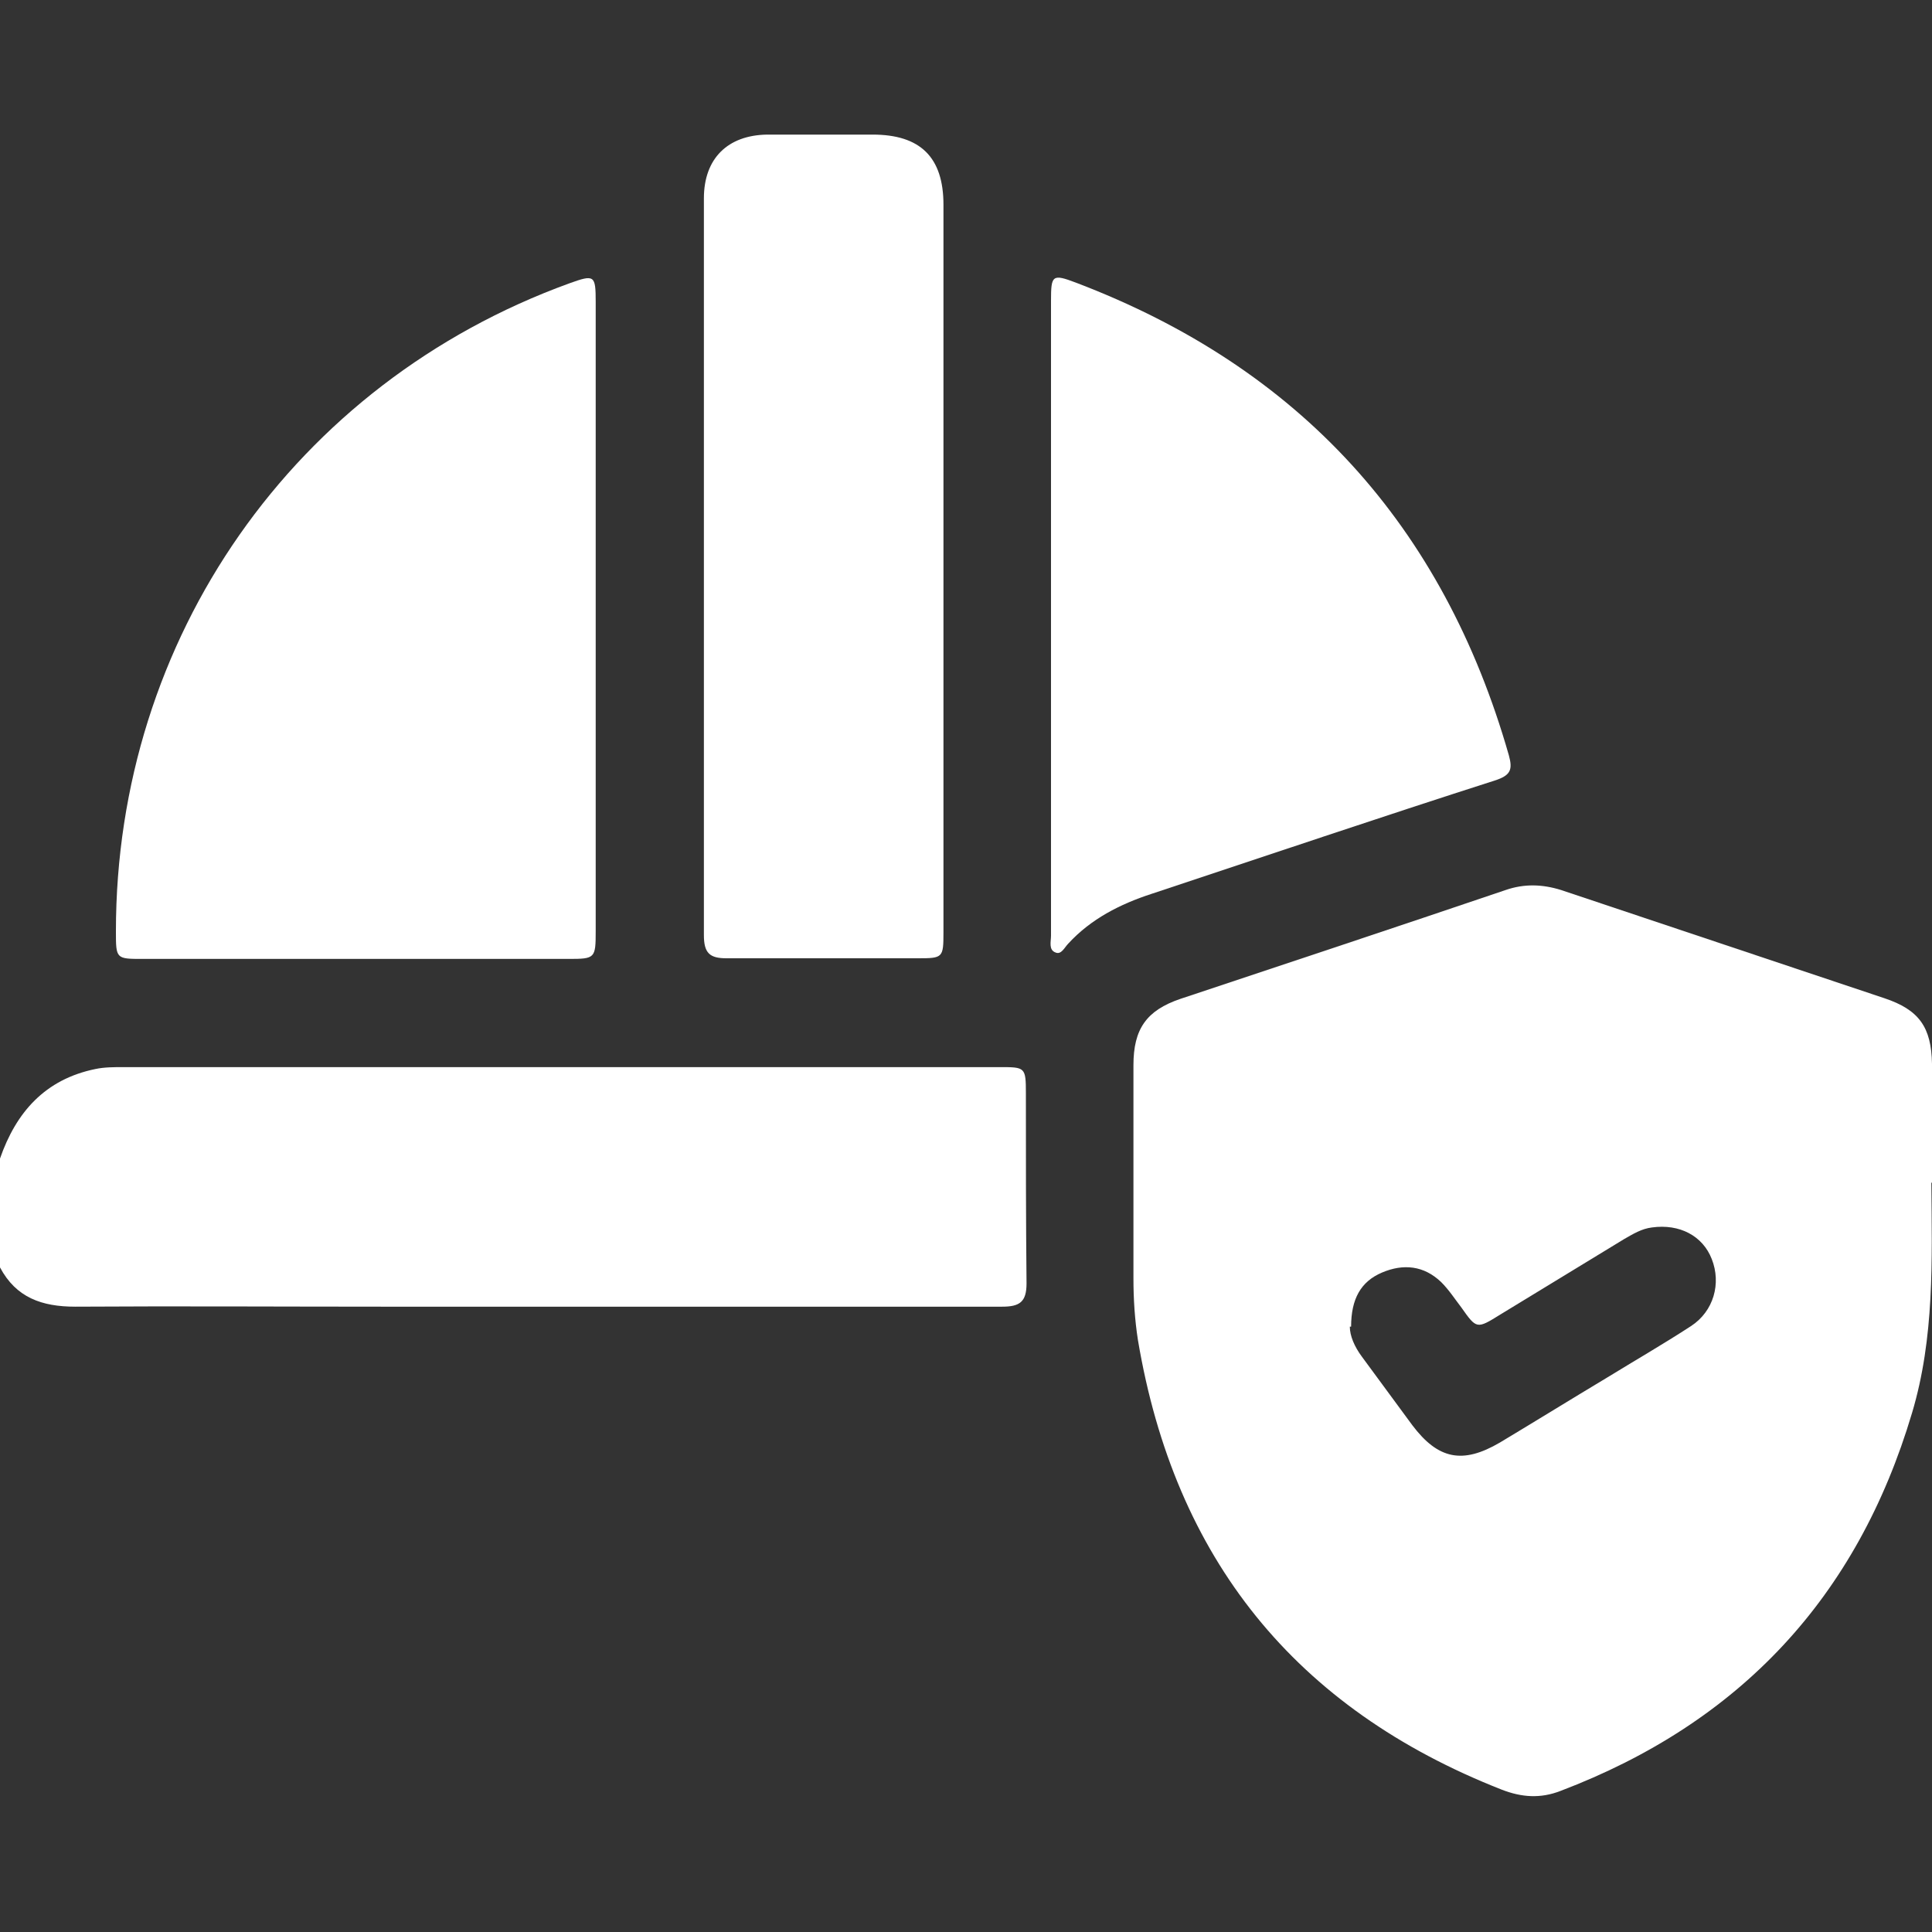
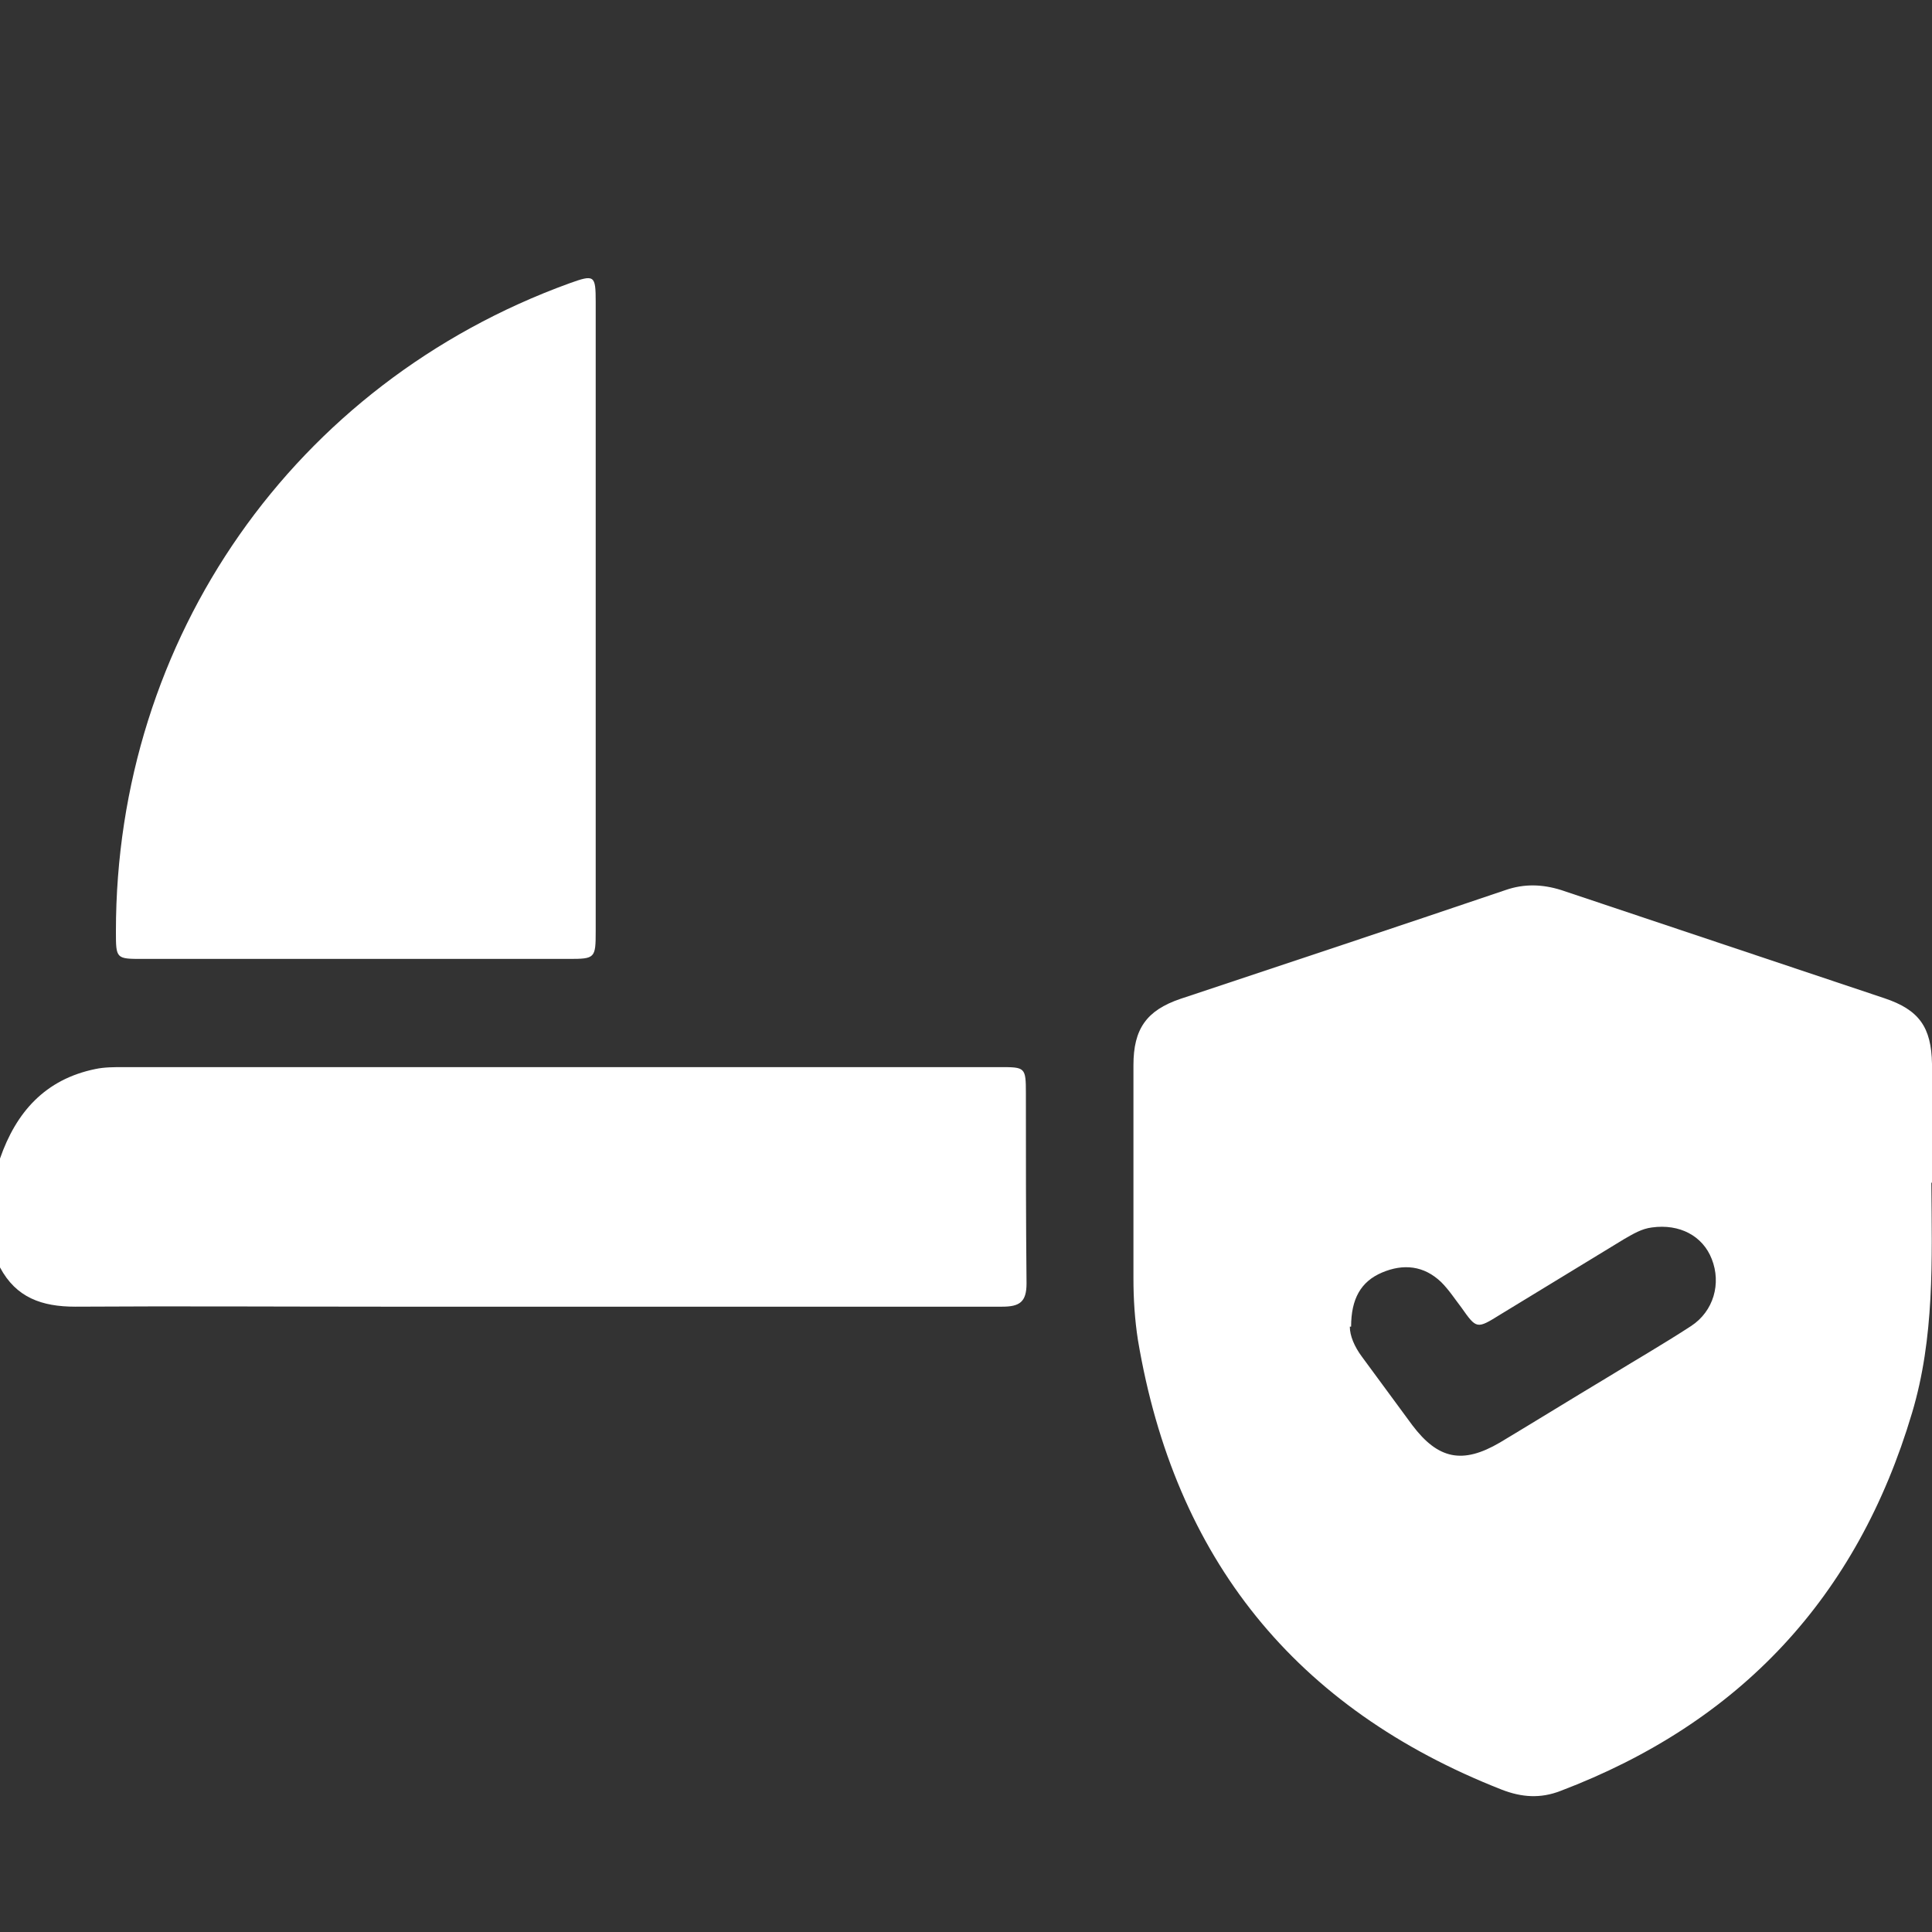
<svg xmlns="http://www.w3.org/2000/svg" id="Layer_1" data-name="Layer 1" viewBox="0 0 30 30">
  <rect x="0" y="0" width="30" height="30" fill="#333333" stroke="none" />
  <defs>
    <style>
      .cls-1 {
        fill: #fff;
      }
    </style>
  </defs>
  <path class="cls-1" d="m0,17.99c.25-.72.7-1.23,1.48-1.39.14-.03.29-.03.44-.03,4.53,0,9.07,0,13.6,0,.4,0,.41,0,.41.41,0,.98,0,1.97.01,2.95,0,.29-.11.36-.38.36-3.21,0-6.42,0-9.62,0-1.59,0-3.18-.01-4.77,0-.52,0-.92-.14-1.17-.61v-1.7Z" />
  <path class="cls-1" d="m29.99,18.37c.01,1.2.05,2.4-.3,3.57-.85,2.86-2.67,4.81-5.46,5.87-.31.12-.6.1-.91-.02-3.21-1.26-5.08-3.59-5.65-6.98-.05-.32-.07-.64-.07-.96,0-1.1,0-2.2,0-3.31,0-.56.2-.85.73-1.03,1.68-.56,3.37-1.12,5.05-1.69.29-.1.57-.09.86,0,1.67.56,3.35,1.12,5.02,1.68.54.18.73.45.74,1.02,0,.61,0,1.23,0,1.84Zm-9.03,2.23c0,.14.07.31.19.47.26.35.52.71.78,1.06.4.53.78.61,1.36.27.55-.33,1.1-.67,1.65-1,.44-.27.89-.53,1.32-.81.35-.23.47-.66.32-1.04-.14-.36-.5-.55-.93-.49-.16.02-.29.1-.43.18-.64.39-1.28.78-1.92,1.17-.37.23-.37.23-.61-.11-.1-.13-.19-.27-.31-.39-.27-.26-.59-.29-.92-.15-.33.14-.48.41-.48.84Z" />
  <path class="cls-1" d="m9.25,9.57c0,1.63,0,3.26,0,4.89,0,.42-.01.43-.42.43-2.2,0-4.41,0-6.61,0-.42,0-.42,0-.42-.43,0-4.55,2.77-8.51,7.04-10.06.39-.14.41-.13.41.29,0,1.63,0,3.26,0,4.89Z" />
-   <path class="cls-1" d="m14.65,8.84c0,1.88,0,3.76,0,5.64,0,.39-.01.4-.39.4-.99,0-1.99,0-2.98,0-.26,0-.35-.08-.35-.36,0-3.81,0-7.62,0-11.44,0-.62.37-.98.98-.99.55,0,1.09,0,1.64,0,.74,0,1.1.35,1.1,1.09,0,1.88,0,3.76,0,5.64Z" />
-   <path class="cls-1" d="m16.32,9.53c0-1.62,0-3.24,0-4.86,0-.4.02-.42.39-.28,3.47,1.32,5.7,3.77,6.72,7.34.06.22.03.31-.22.39-1.78.57-3.55,1.17-5.33,1.76-.49.16-.94.39-1.29.77-.06.06-.11.18-.2.14-.11-.04-.07-.17-.07-.26,0-1.67,0-3.34,0-5Z" />
</svg>